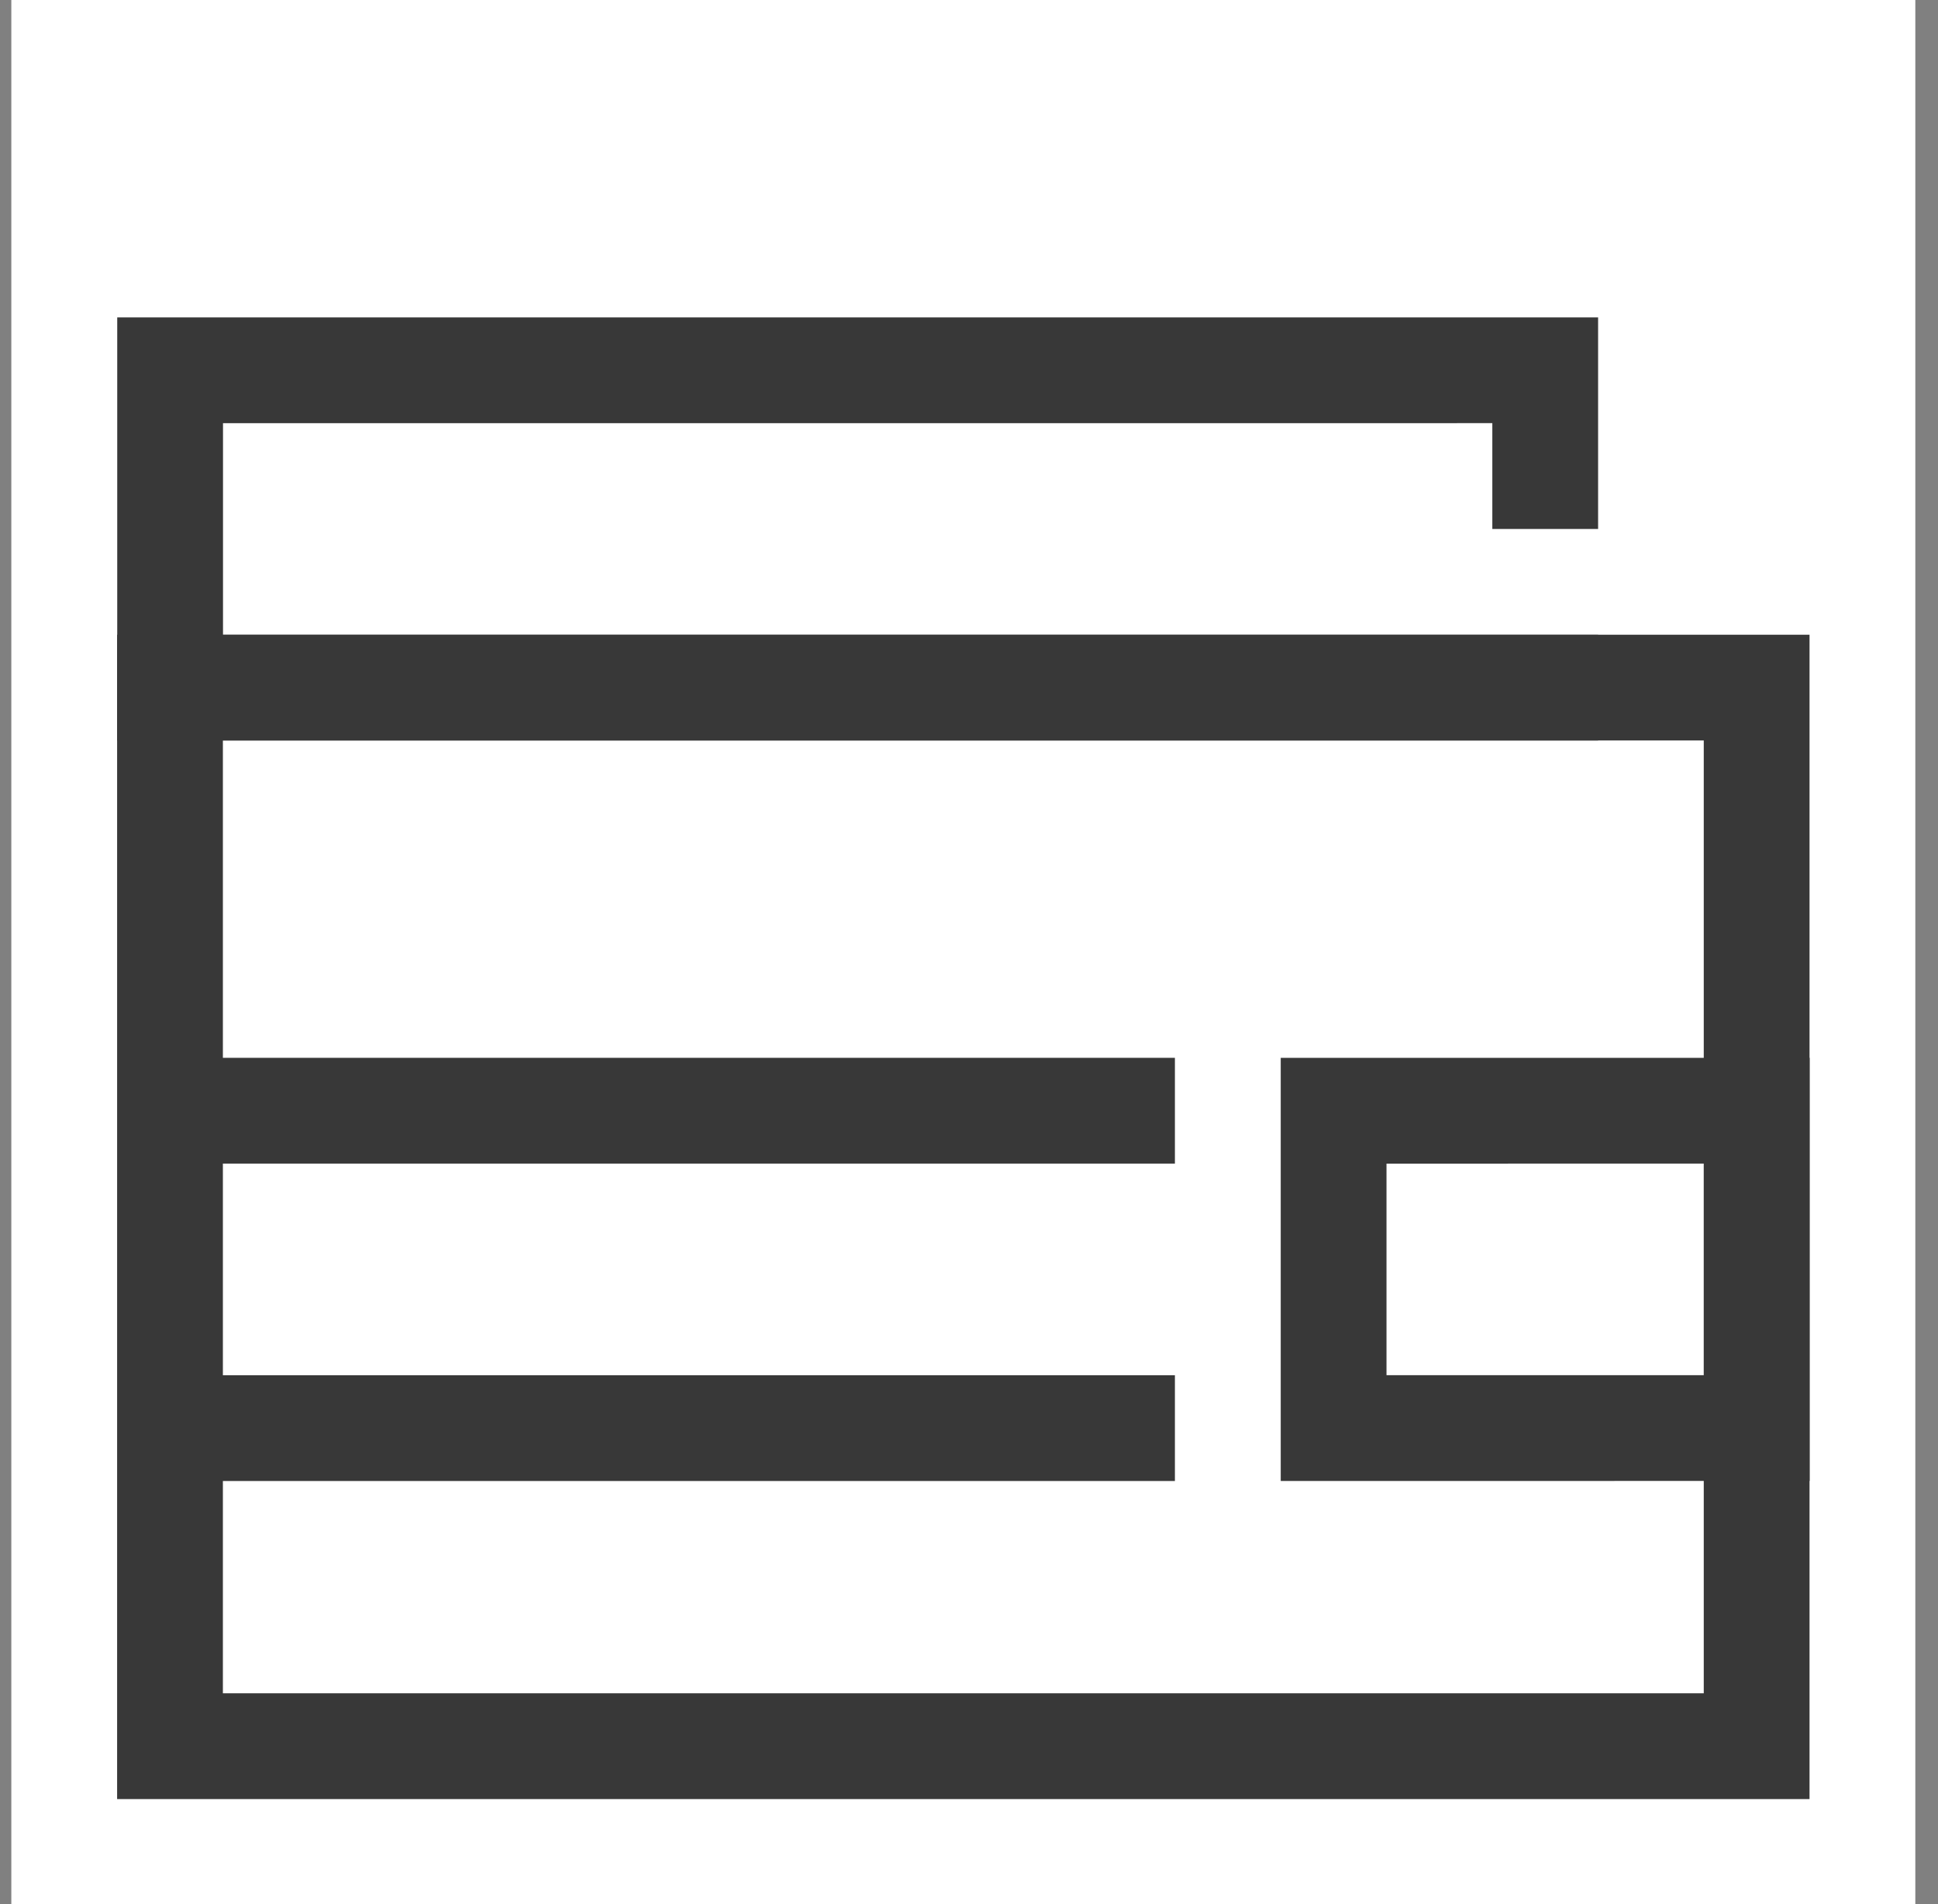
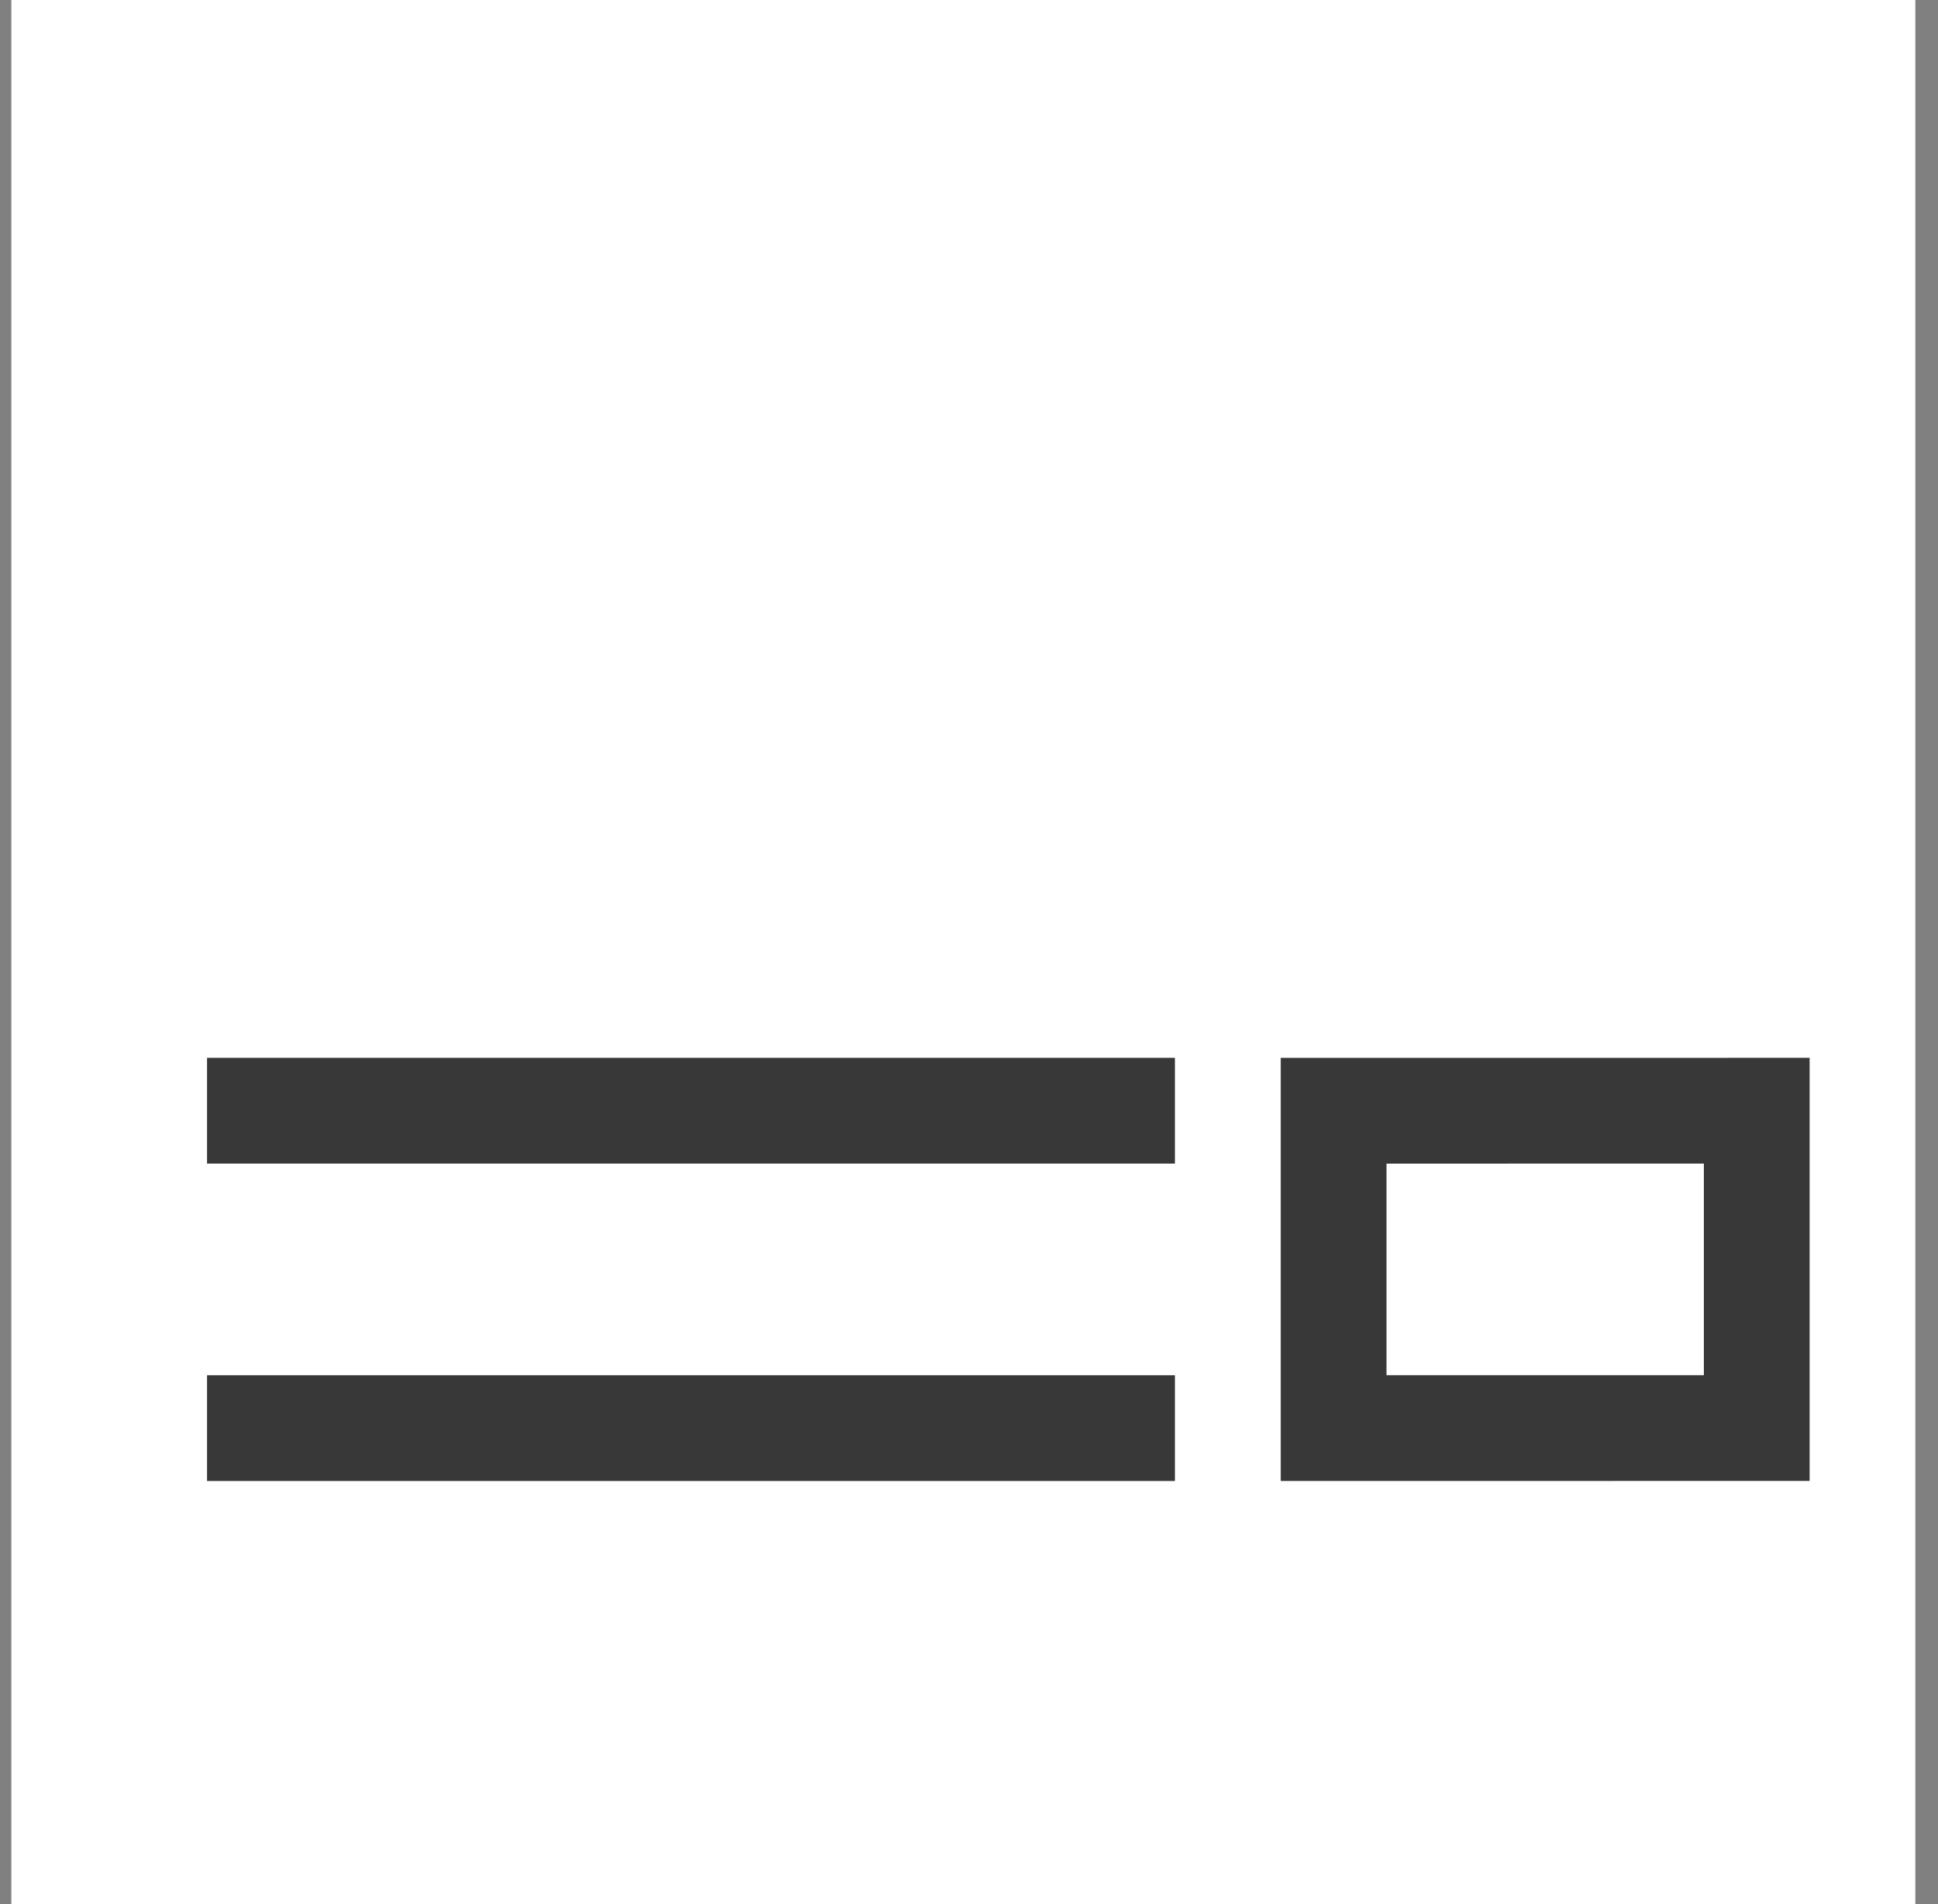
<svg xmlns="http://www.w3.org/2000/svg" width="57" height="56" viewBox="0 0 57 56" fill="none">
  <rect x="0" y="0" width="57" height="56" fill="#808080" stroke="none" />
  <rect width="56" height="56" transform="translate(0.333)" fill="white" />
-   <path d="M51.666 20.222L5 20.222L5 51.356L51.666 51.355L51.666 20.222Z" stroke="#383838" stroke-width="3.111" />
-   <path fill-rule="evenodd" clip-rule="evenodd" d="M6.559 15.557L6.559 12.446L43.892 12.445V15.557L47.003 15.557V12.445V9.334L43.892 9.334L3.448 9.335L3.448 18.668V21.779L6.559 21.779L43.892 21.779H47.003V18.668L6.559 18.668V15.557H6.559Z" fill="#383838" />
  <path d="M51.669 32.666L39.224 32.667L39.224 42L51.669 41.999L51.669 32.666Z" stroke="#383838" stroke-width="3.111" />
  <path d="M34.556 32.666H6.089" stroke="#383838" stroke-width="3.111" />
  <path d="M34.556 42.001H6.089" stroke="#383838" stroke-width="3.111" />
</svg>